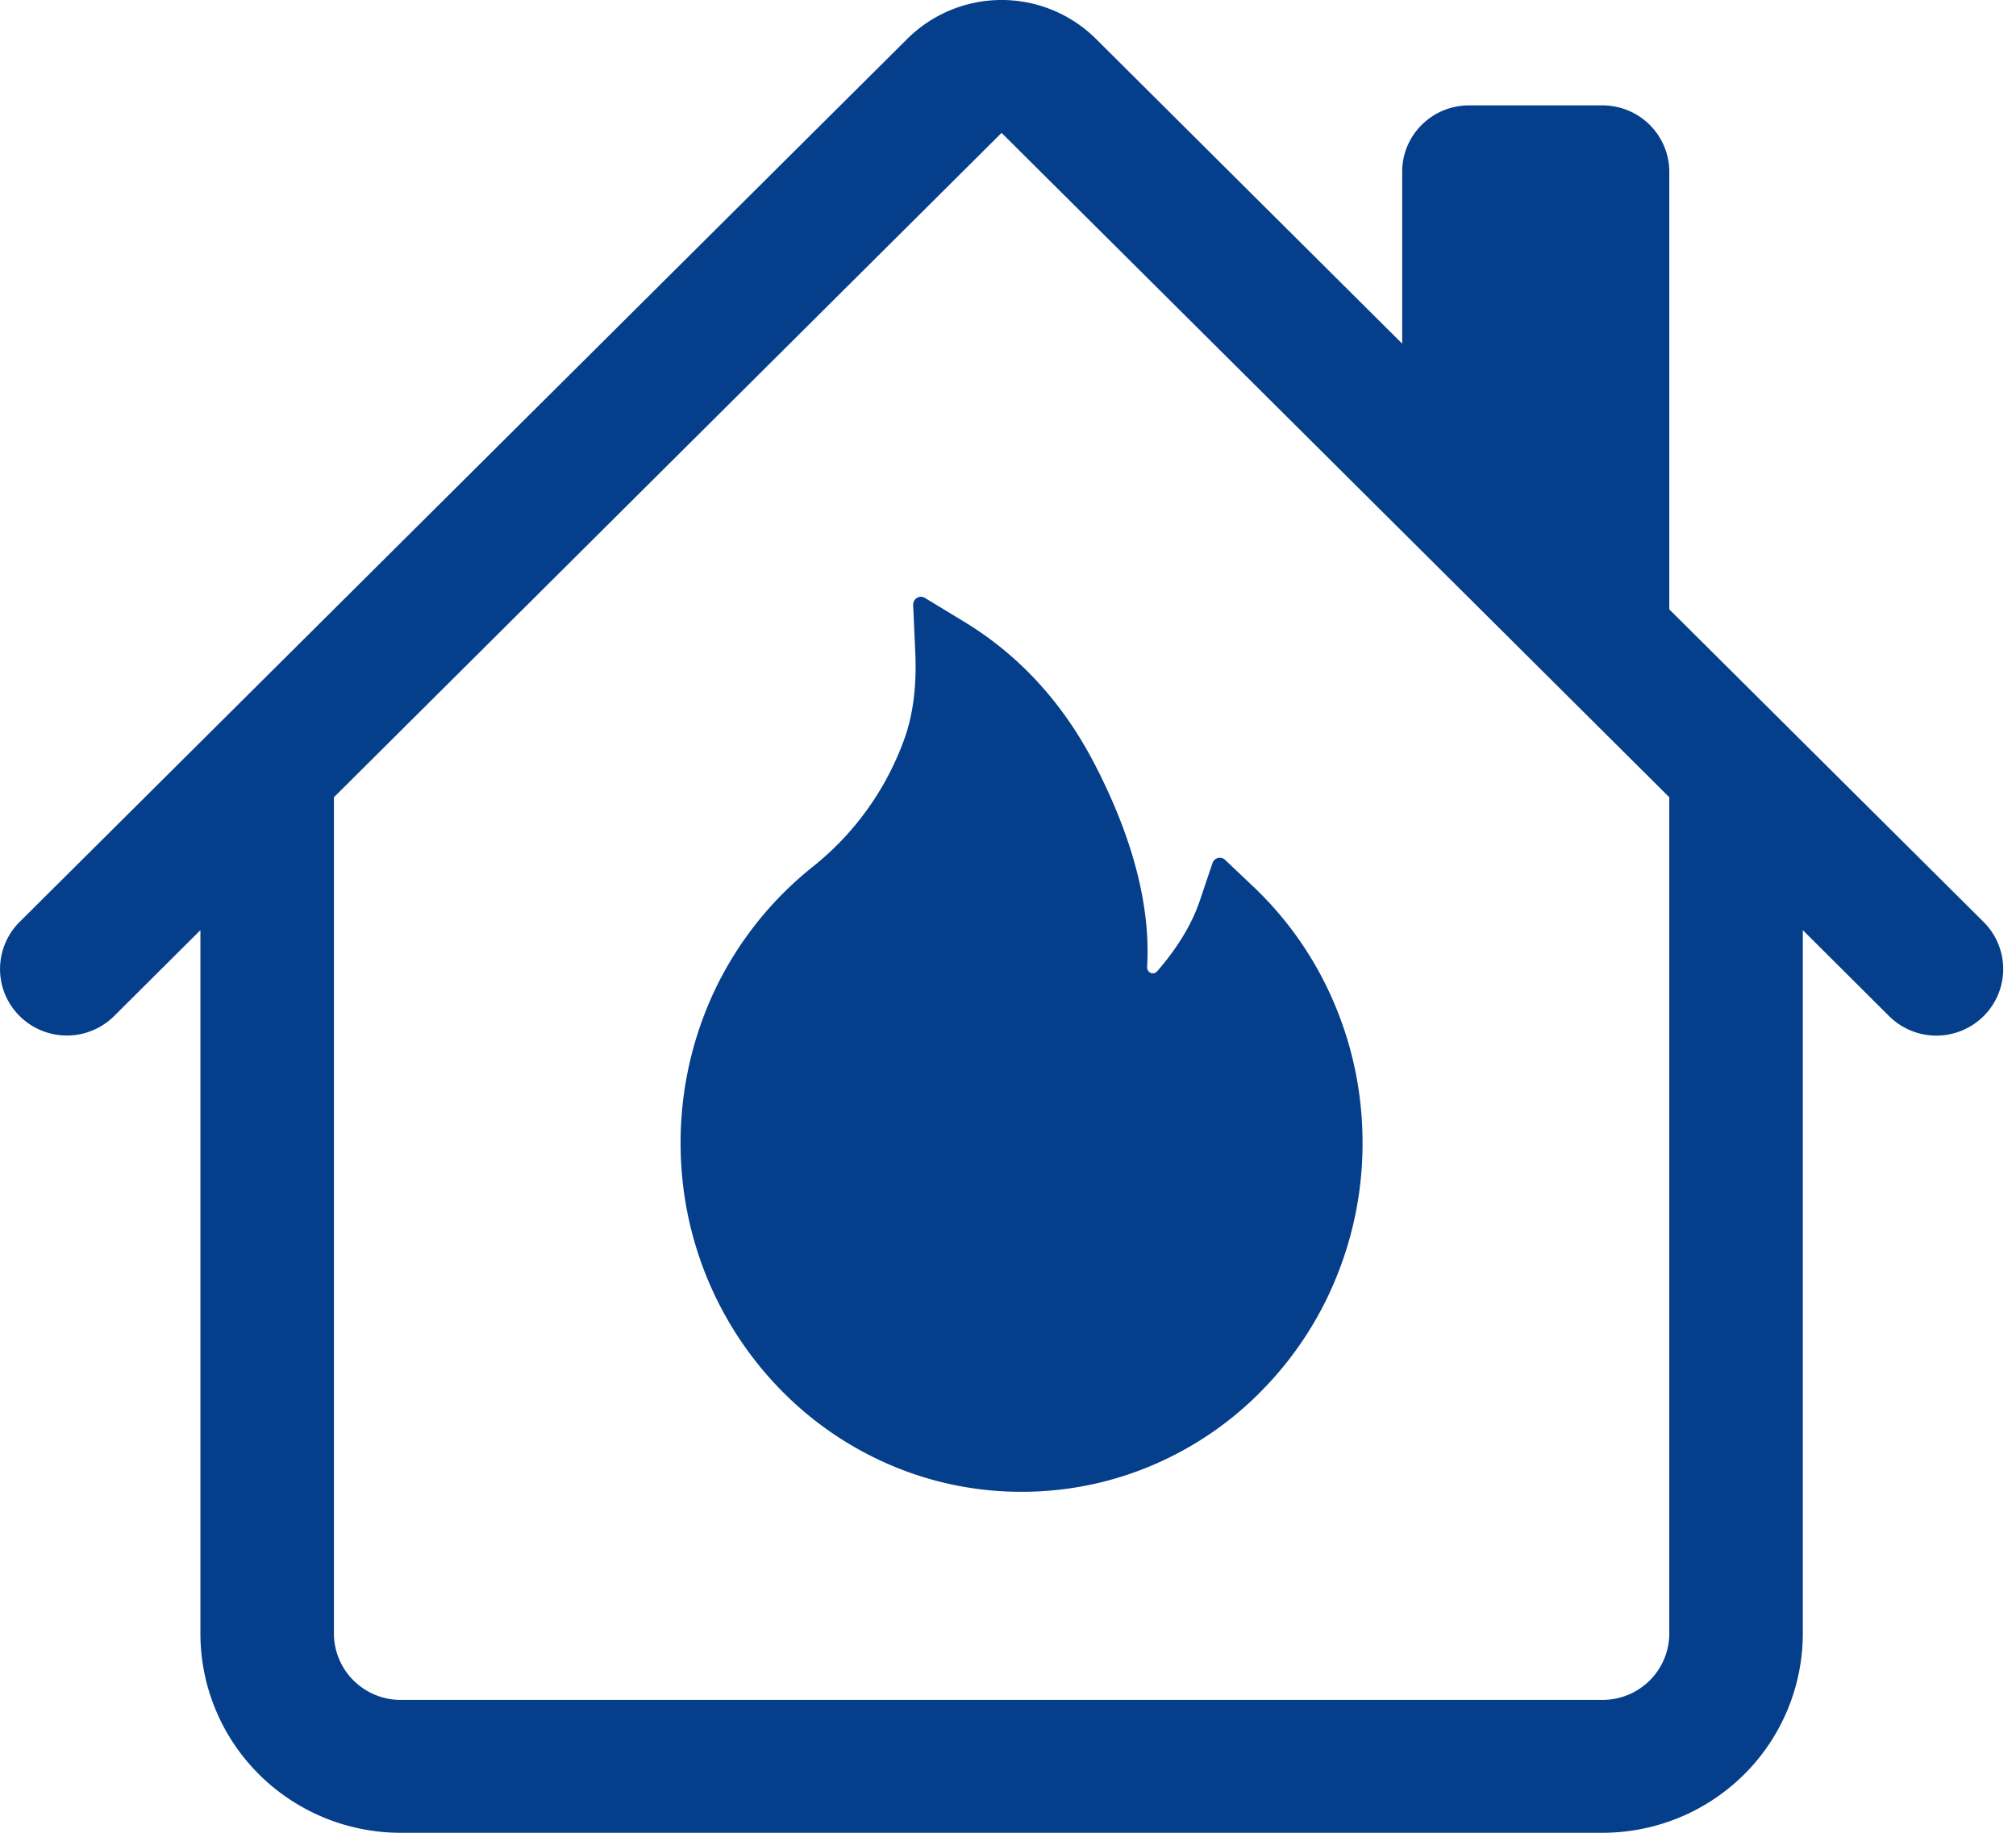
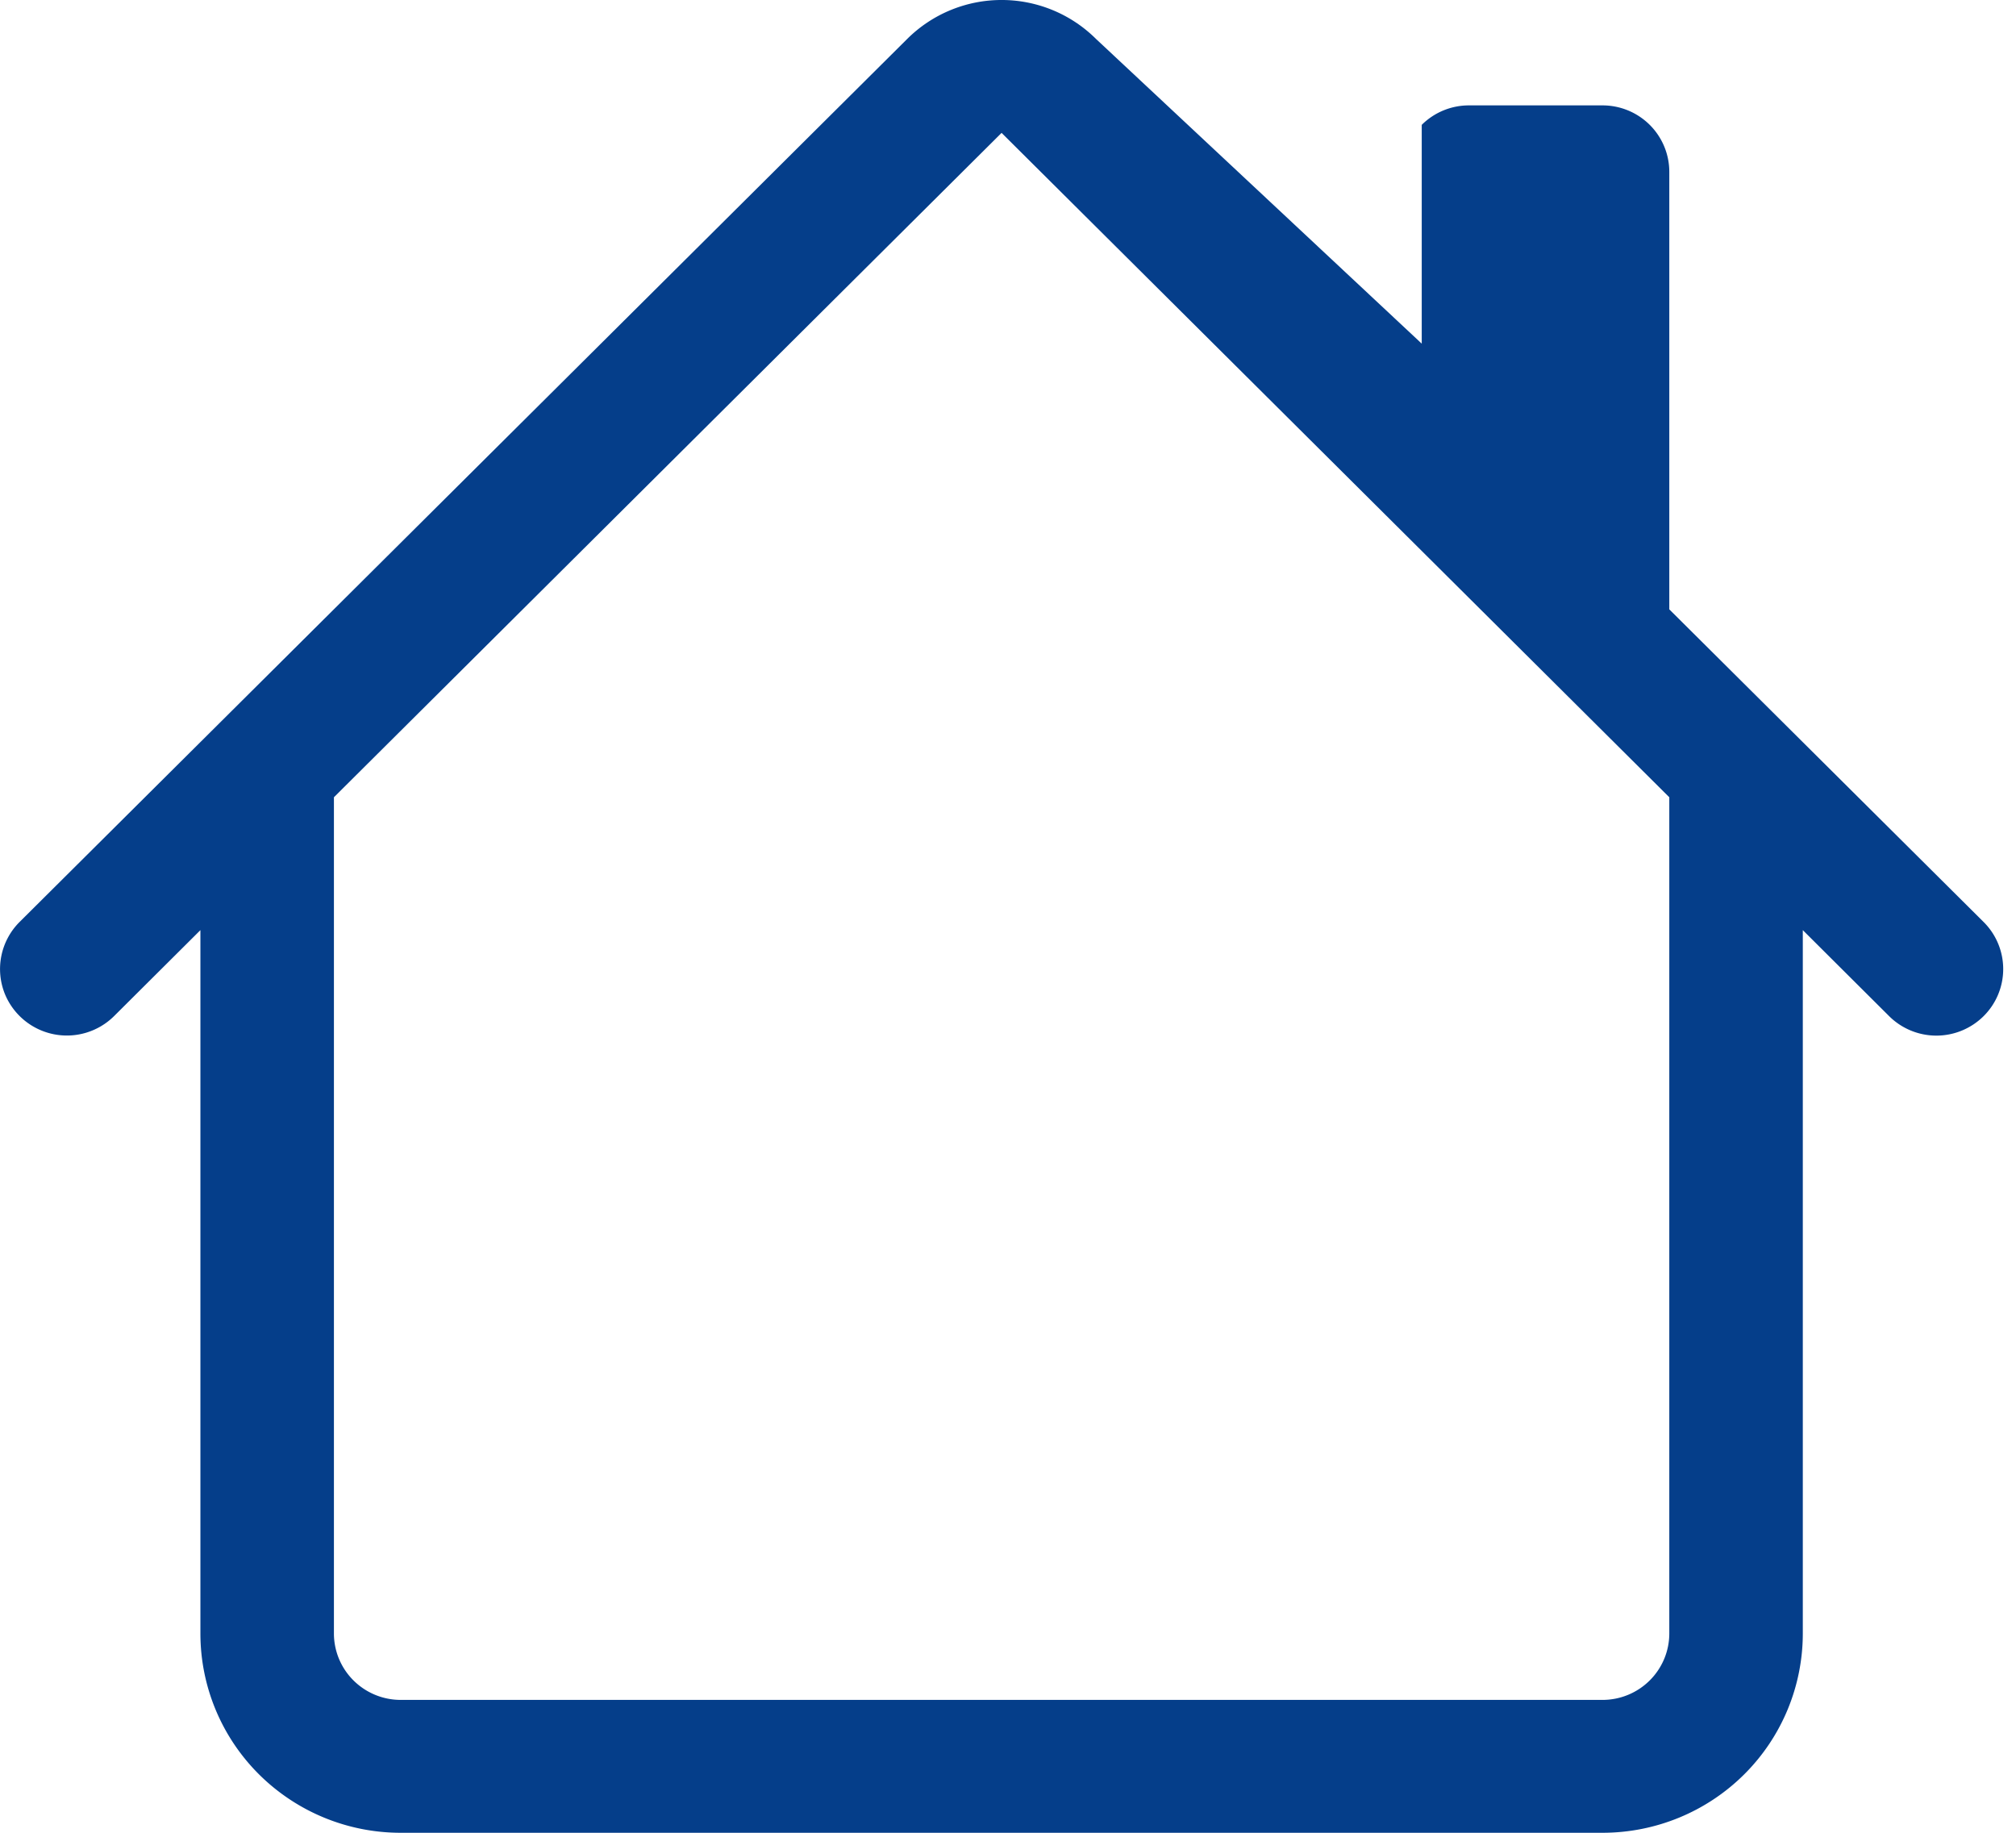
<svg xmlns="http://www.w3.org/2000/svg" width="44" height="40" fill="none">
-   <path d="M23.921.85a2.922 2.922 0 00-4.121 0L.427 20.122a1.452 1.452 0 00-.316 1.582 1.463 1.463 0 002.38.471L4.374 20.3v15.35c0 1.154.46 2.26 1.28 3.076A4.383 4.383 0 008.745 40h26.23c1.16 0 2.272-.458 3.092-1.274a4.34 4.34 0 001.28-3.076V20.3l1.883 1.876a1.463 1.463 0 002.064 0 1.448 1.448 0 000-2.053l-6.861-6.824V3.75c0-.384-.154-.753-.427-1.025a1.461 1.461 0 00-1.03-.425H32.06a1.46 1.46 0 00-1.03.425c-.274.272-.427.64-.427 1.025V7.5L23.92.849zM36.433 17.4v18.25c0 .385-.154.753-.427 1.025a1.46 1.46 0 01-1.03.425H8.746a1.46 1.46 0 01-1.031-.425 1.446 1.446 0 01-.427-1.025V17.4L21.86 2.9l14.573 14.5z" fill="#053E8A" />
-   <path d="M29.106 21.864a7.586 7.586 0 00-1.753-2.515l-.615-.583a.168.168 0 00-.275.072l-.275.814c-.171.511-.486 1.033-.932 1.546a.13.13 0 01-.087.044.114.114 0 01-.09-.033.13.13 0 01-.043-.105c.078-1.314-.303-2.797-1.136-4.41-.689-1.34-1.646-2.387-2.843-3.116l-.873-.53c-.114-.07-.26.021-.254.159l.047 1.048c.031.716-.049 1.35-.24 1.875a6.28 6.28 0 01-1.997 2.786 7.65 7.65 0 00-2.12 2.653 7.797 7.797 0 00-.766 3.37c0 1.03.197 2.028.586 2.969a7.645 7.645 0 001.596 2.421 7.416 7.416 0 002.366 1.631 7.24 7.24 0 002.894.598c1.004 0 1.977-.2 2.894-.596a7.36 7.36 0 002.366-1.63 7.574 7.574 0 001.596-2.422 7.728 7.728 0 00.586-2.97c0-1.065-.212-2.1-.632-3.076z" fill="#053E8A" />
+   <path d="M23.921.85a2.922 2.922 0 00-4.121 0L.427 20.122a1.452 1.452 0 00-.316 1.582 1.463 1.463 0 002.38.471L4.374 20.3v15.35c0 1.154.46 2.26 1.28 3.076A4.383 4.383 0 008.745 40h26.23c1.16 0 2.272-.458 3.092-1.274a4.34 4.34 0 001.28-3.076V20.3l1.883 1.876a1.463 1.463 0 002.064 0 1.448 1.448 0 000-2.053l-6.861-6.824V3.75c0-.384-.154-.753-.427-1.025a1.461 1.461 0 00-1.03-.425H32.06a1.46 1.46 0 00-1.03.425V7.5L23.92.849zM36.433 17.4v18.25c0 .385-.154.753-.427 1.025a1.46 1.46 0 01-1.03.425H8.746a1.46 1.46 0 01-1.031-.425 1.446 1.446 0 01-.427-1.025V17.4L21.86 2.9l14.573 14.5z" fill="#053E8A" />
</svg>